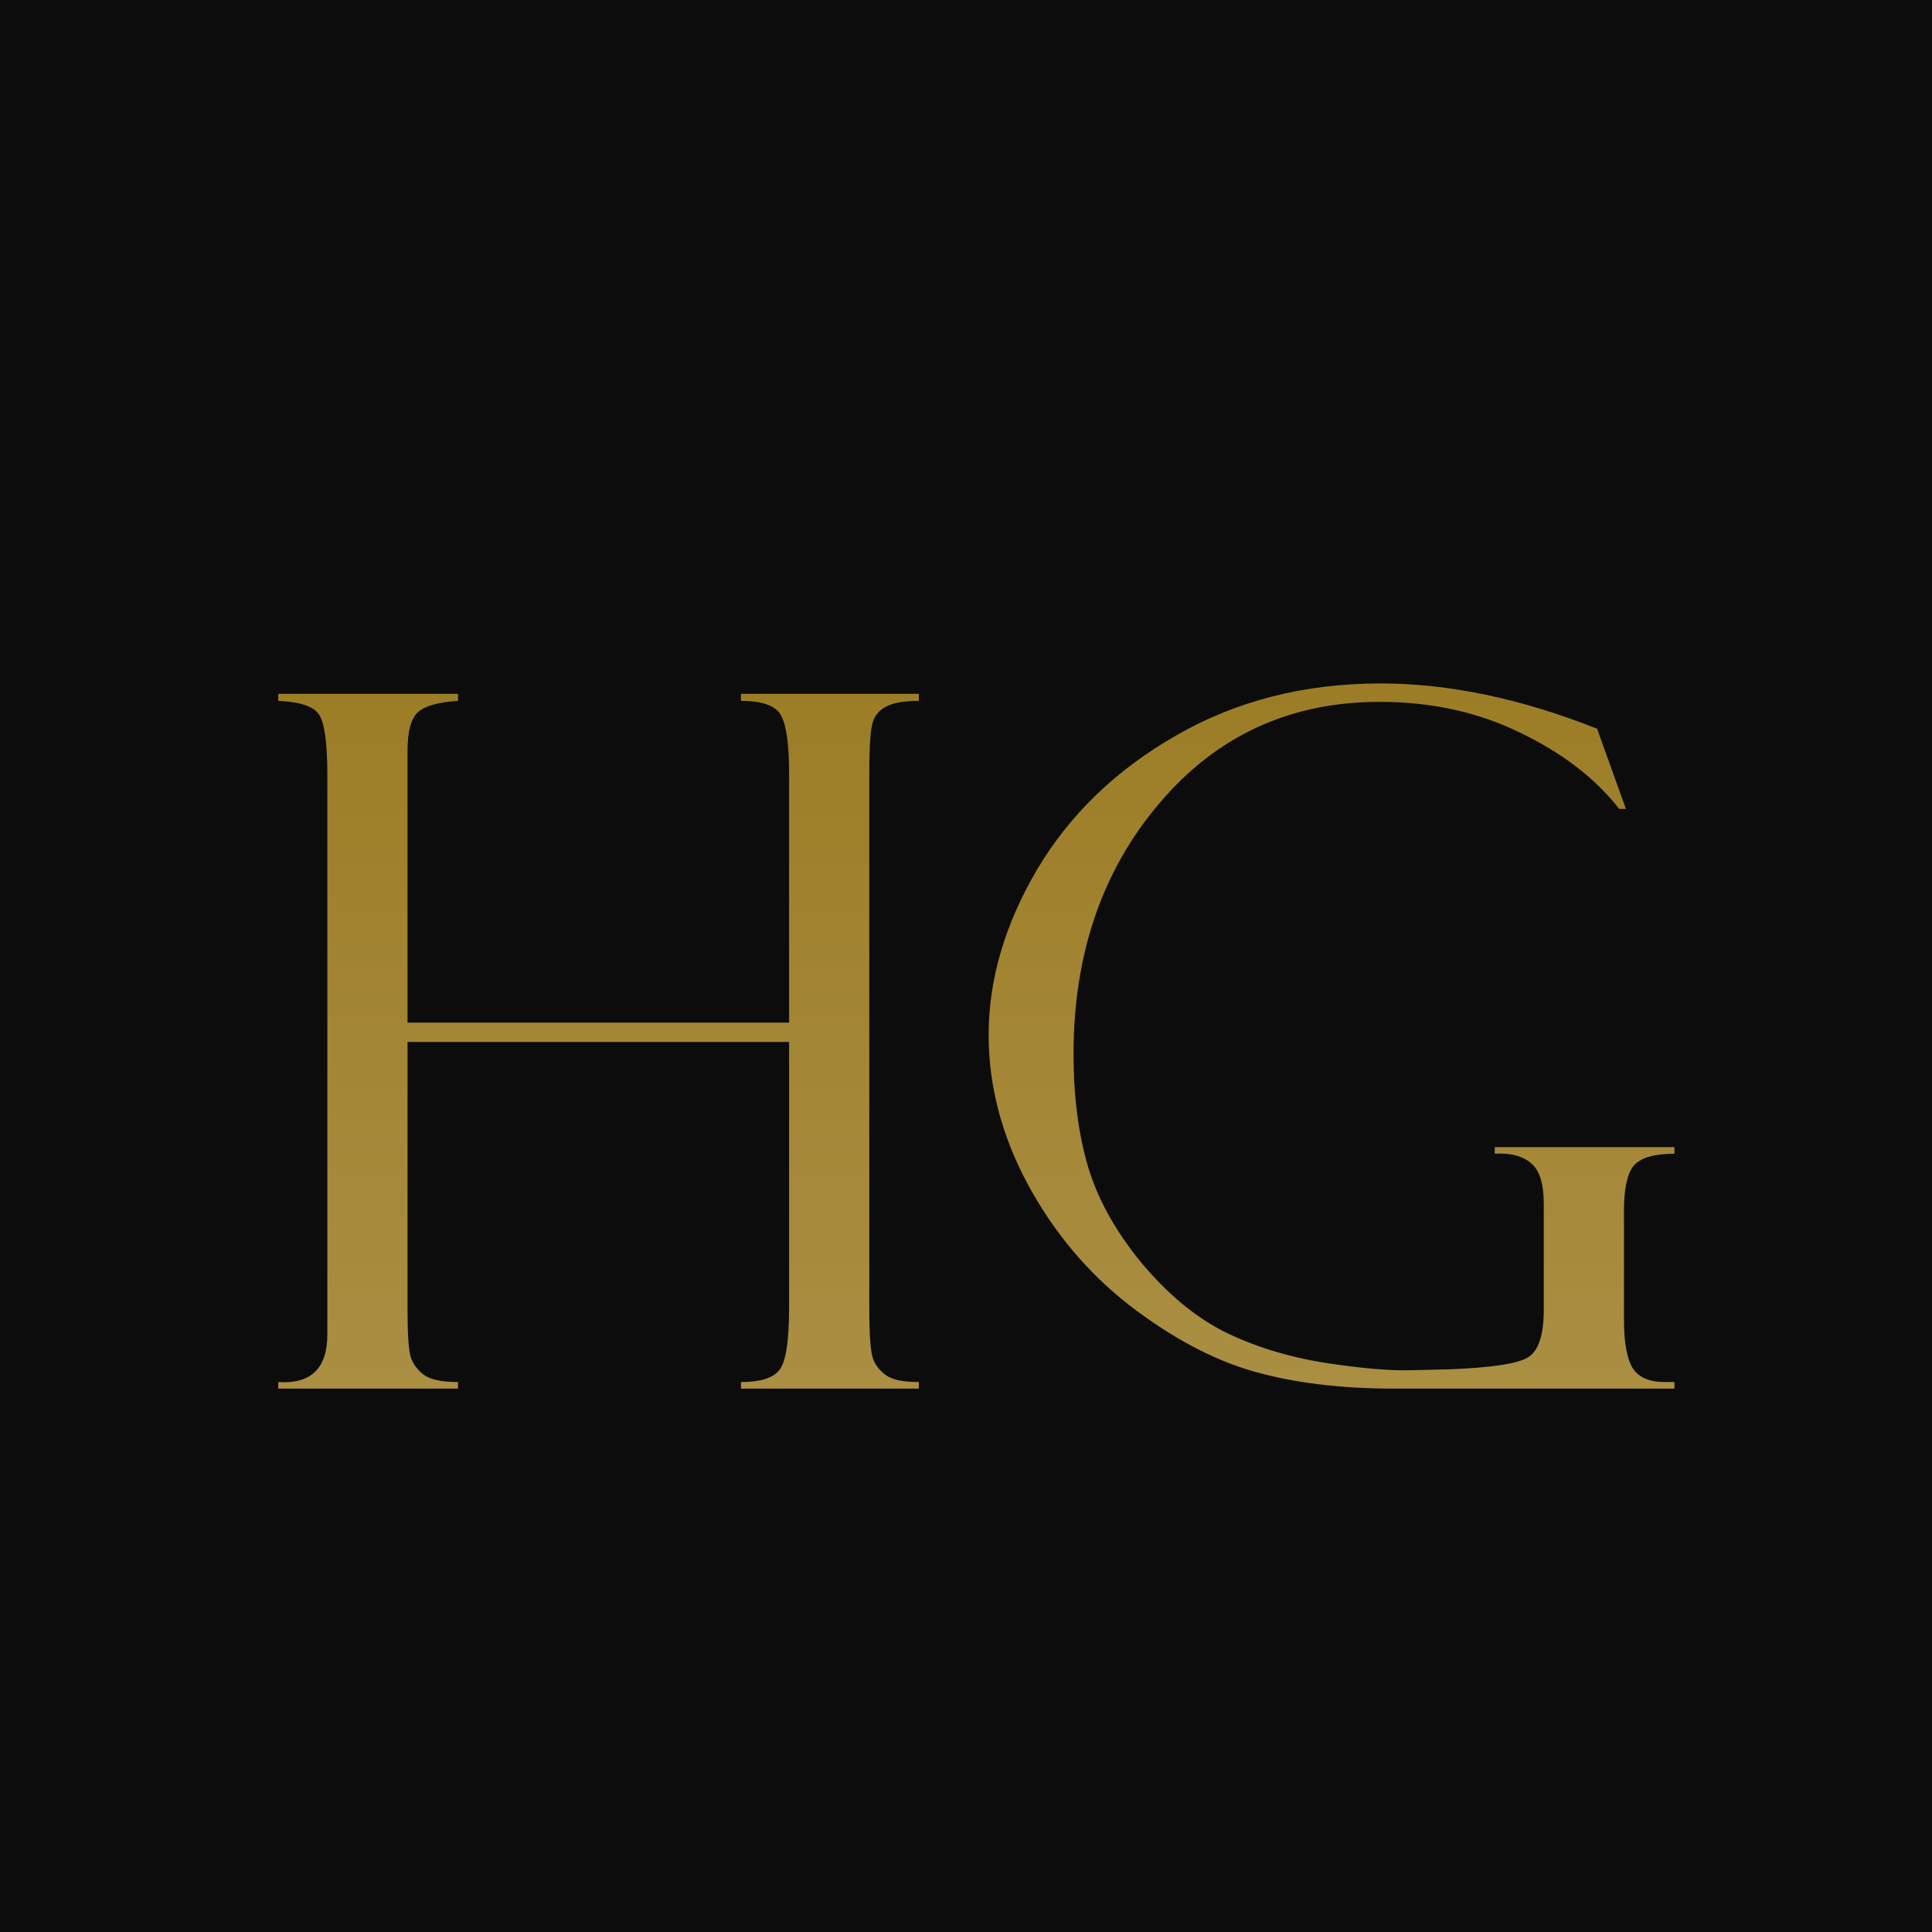
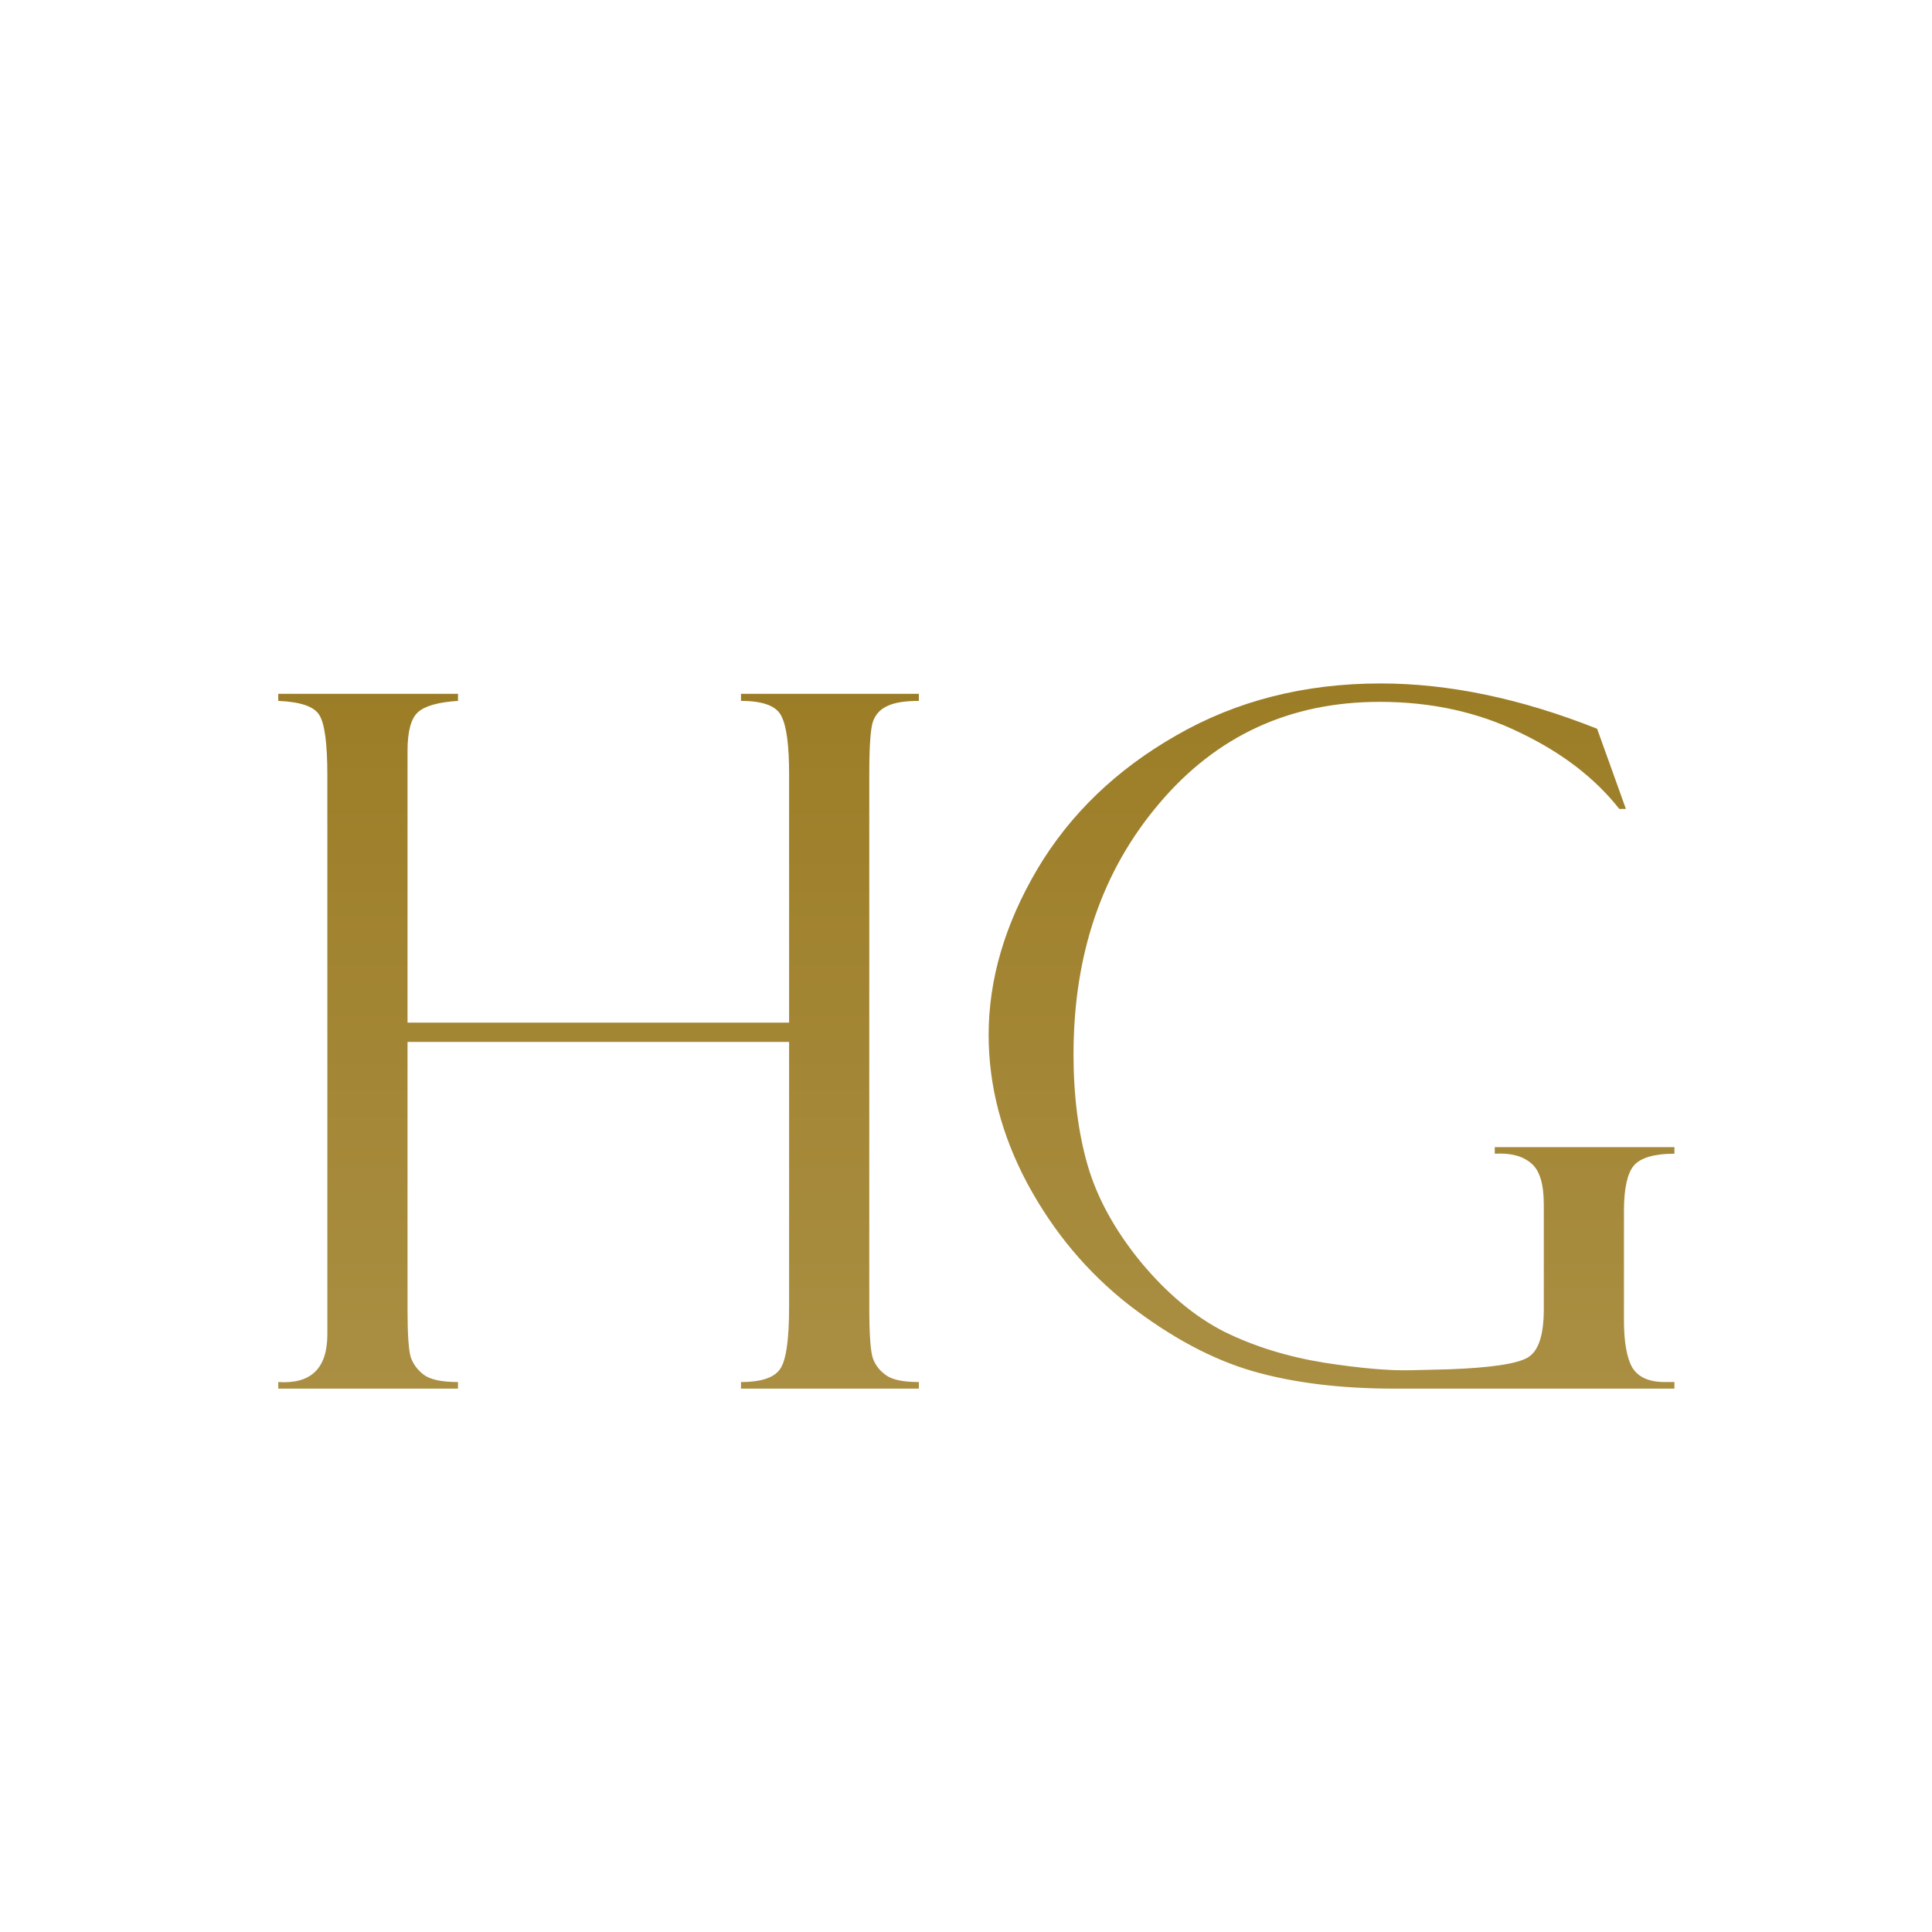
<svg xmlns="http://www.w3.org/2000/svg" width="32" height="32" viewBox="0 0 32 32" fill="none">
-   <rect width="32" height="32" transform="matrix(1 0 0 -1 0 32)" fill="#0C0C0C" />
  <path d="M13.07 17.258H6.75V21.688C6.75 22.104 6.768 22.37 6.805 22.484C6.846 22.599 6.919 22.695 7.023 22.773C7.133 22.852 7.32 22.891 7.586 22.891V23H4.609V22.891C5.151 22.927 5.422 22.664 5.422 22.102V12.844C5.422 12.318 5.378 11.984 5.289 11.844C5.206 11.703 4.979 11.625 4.609 11.609V11.492H7.586V11.609C7.258 11.63 7.036 11.693 6.922 11.797C6.807 11.901 6.75 12.115 6.75 12.438V16.938H13.07V12.82C13.07 12.352 13.029 12.034 12.945 11.867C12.867 11.695 12.643 11.609 12.273 11.609V11.492H15.219V11.609C14.984 11.609 14.81 11.638 14.695 11.695C14.581 11.747 14.503 11.831 14.461 11.945C14.419 12.06 14.398 12.352 14.398 12.82V21.656C14.398 22.109 14.419 22.393 14.461 22.508C14.503 22.617 14.575 22.708 14.68 22.781C14.784 22.854 14.963 22.891 15.219 22.891V23H12.273V22.891C12.591 22.891 12.802 22.826 12.906 22.695C13.016 22.565 13.07 22.213 13.07 21.641V17.258ZM27.734 22.891V23H23.094C22.203 23 21.422 22.904 20.75 22.711C20.083 22.518 19.401 22.154 18.703 21.617C18.01 21.076 17.448 20.404 17.016 19.602C16.588 18.799 16.375 17.979 16.375 17.141C16.375 16.224 16.643 15.31 17.18 14.398C17.721 13.487 18.49 12.747 19.484 12.18C20.479 11.607 21.607 11.32 22.867 11.32C23.997 11.32 25.193 11.57 26.453 12.07L26.93 13.398H26.82C26.419 12.888 25.87 12.466 25.172 12.133C24.479 11.794 23.706 11.625 22.852 11.625C21.367 11.625 20.151 12.185 19.203 13.305C18.255 14.419 17.781 15.805 17.781 17.461C17.781 18.148 17.859 18.763 18.016 19.305C18.172 19.841 18.463 20.372 18.891 20.898C19.323 21.419 19.784 21.805 20.273 22.055C20.768 22.299 21.32 22.471 21.93 22.57C22.539 22.664 23.023 22.706 23.383 22.695L24 22.68C24.698 22.654 25.133 22.588 25.305 22.484C25.482 22.38 25.57 22.115 25.57 21.688V19.945C25.57 19.607 25.5 19.38 25.359 19.266C25.219 19.146 25.018 19.094 24.758 19.109V19H27.734V19.109C27.401 19.109 27.177 19.174 27.062 19.305C26.953 19.435 26.898 19.685 26.898 20.055V21.867C26.898 22.232 26.945 22.495 27.039 22.656C27.138 22.812 27.315 22.891 27.57 22.891H27.734Z" fill="url(#paint0_linear_79_4)" />
  <defs>
    <linearGradient id="paint0_linear_79_4" x1="16" y1="24" x2="16" y2="8" gradientUnits="userSpaceOnUse">
      <stop stop-color="#AB9045" />
      <stop offset="1" stop-color="#98781E" />
    </linearGradient>
  </defs>
</svg>